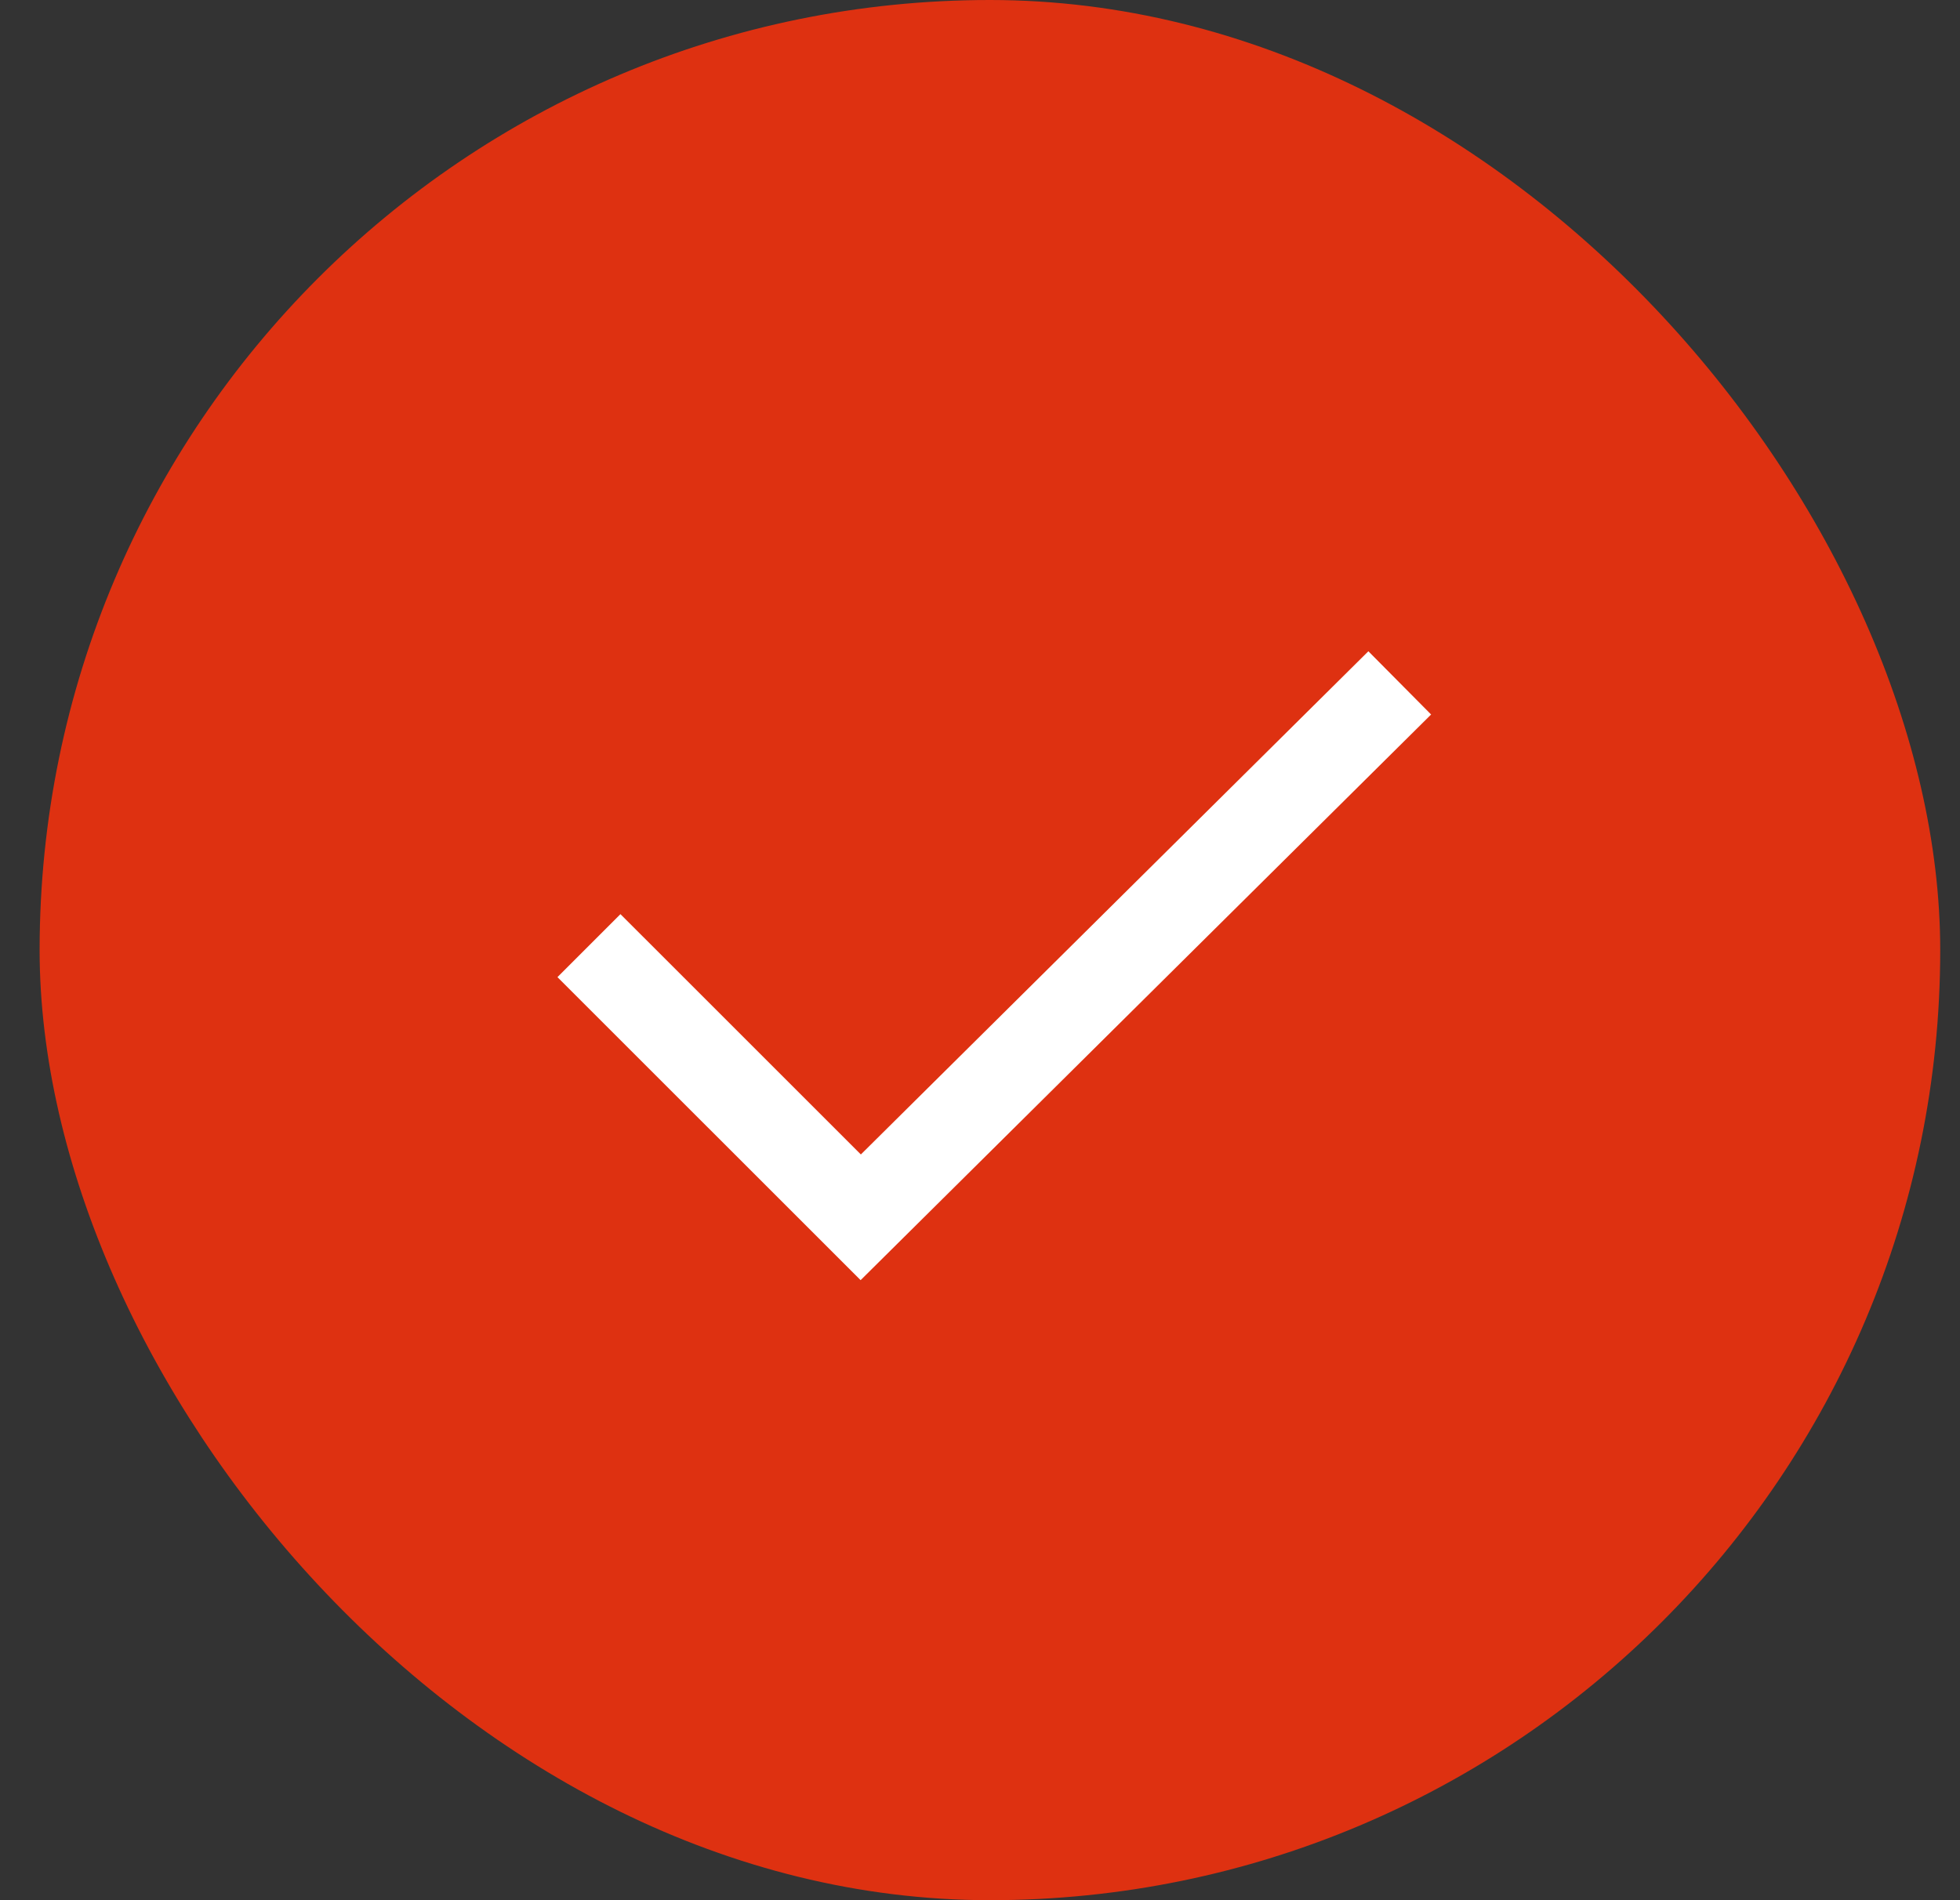
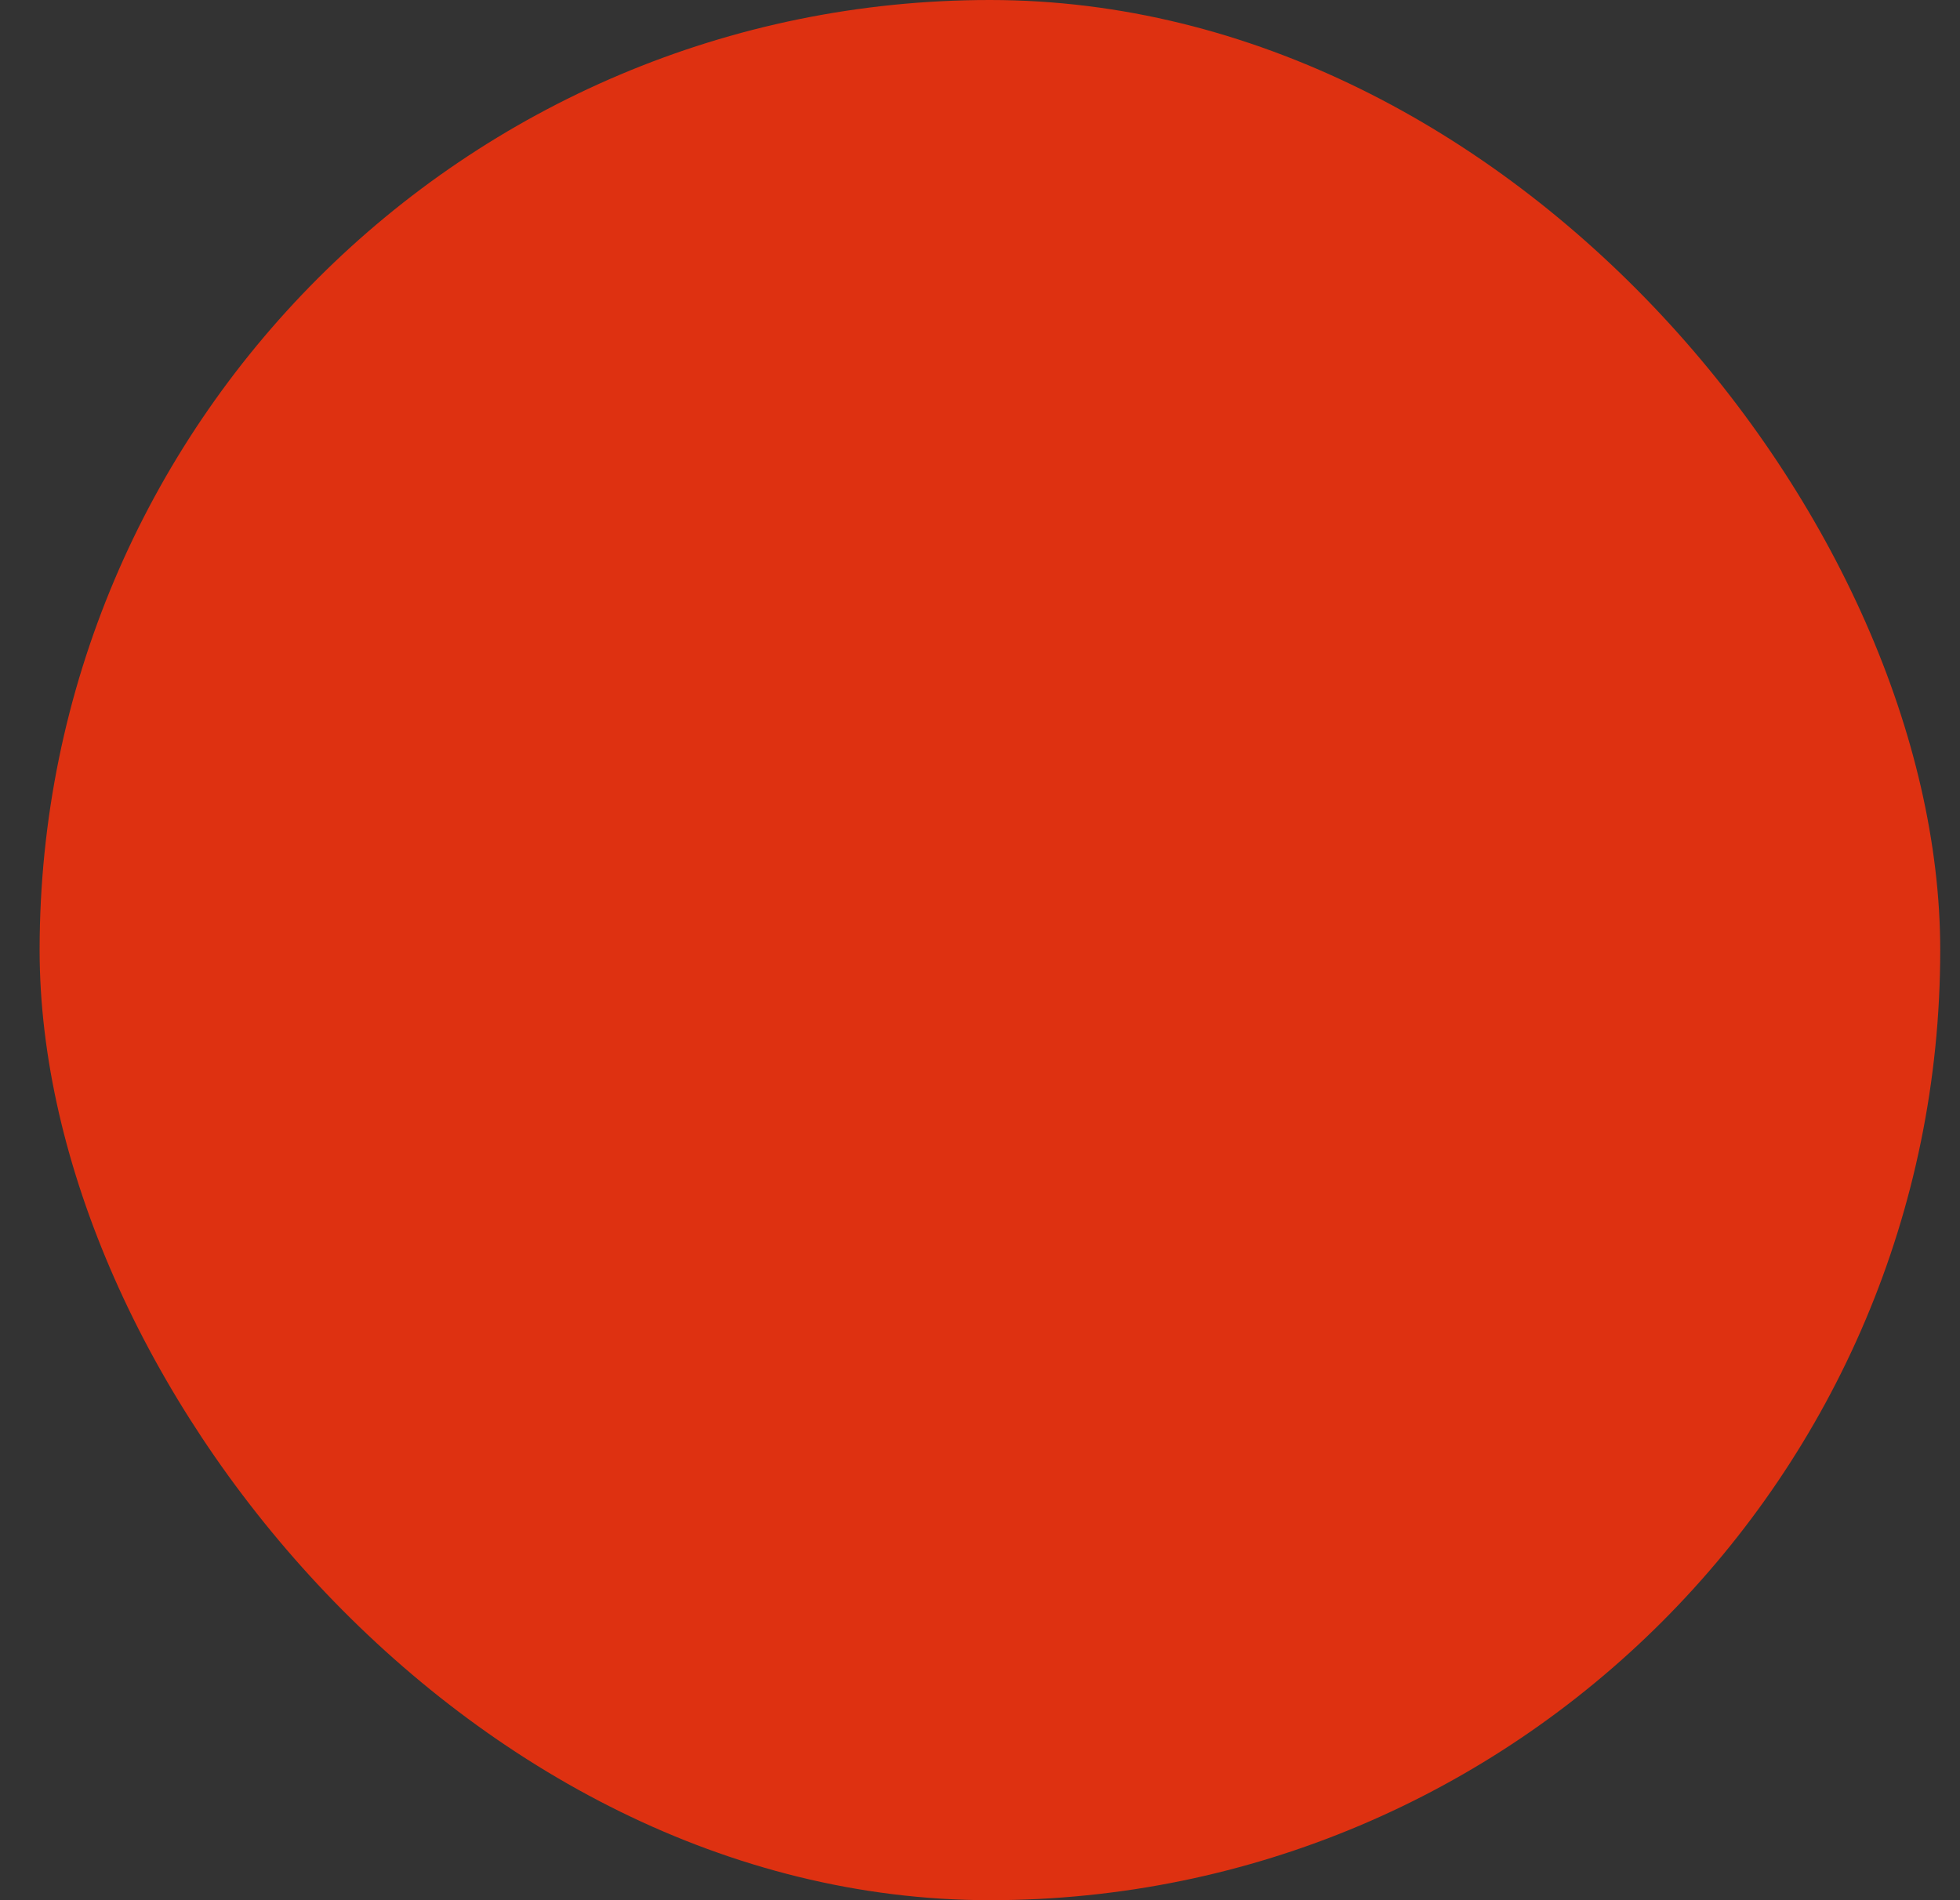
<svg xmlns="http://www.w3.org/2000/svg" width="33" height="32" viewBox="0 0 33 32" fill="none">
  <rect x="0" y="0" width="33" height="32" fill="#333333" stroke="none" />
  <rect x="0.667" width="32" height="32" rx="16" fill="#DE3111" />
-   <path d="M9.916 15.925L14.492 20.5L23.567 11.5" stroke="white" stroke-width="1.5" stroke-miterlimit="10" />
</svg>